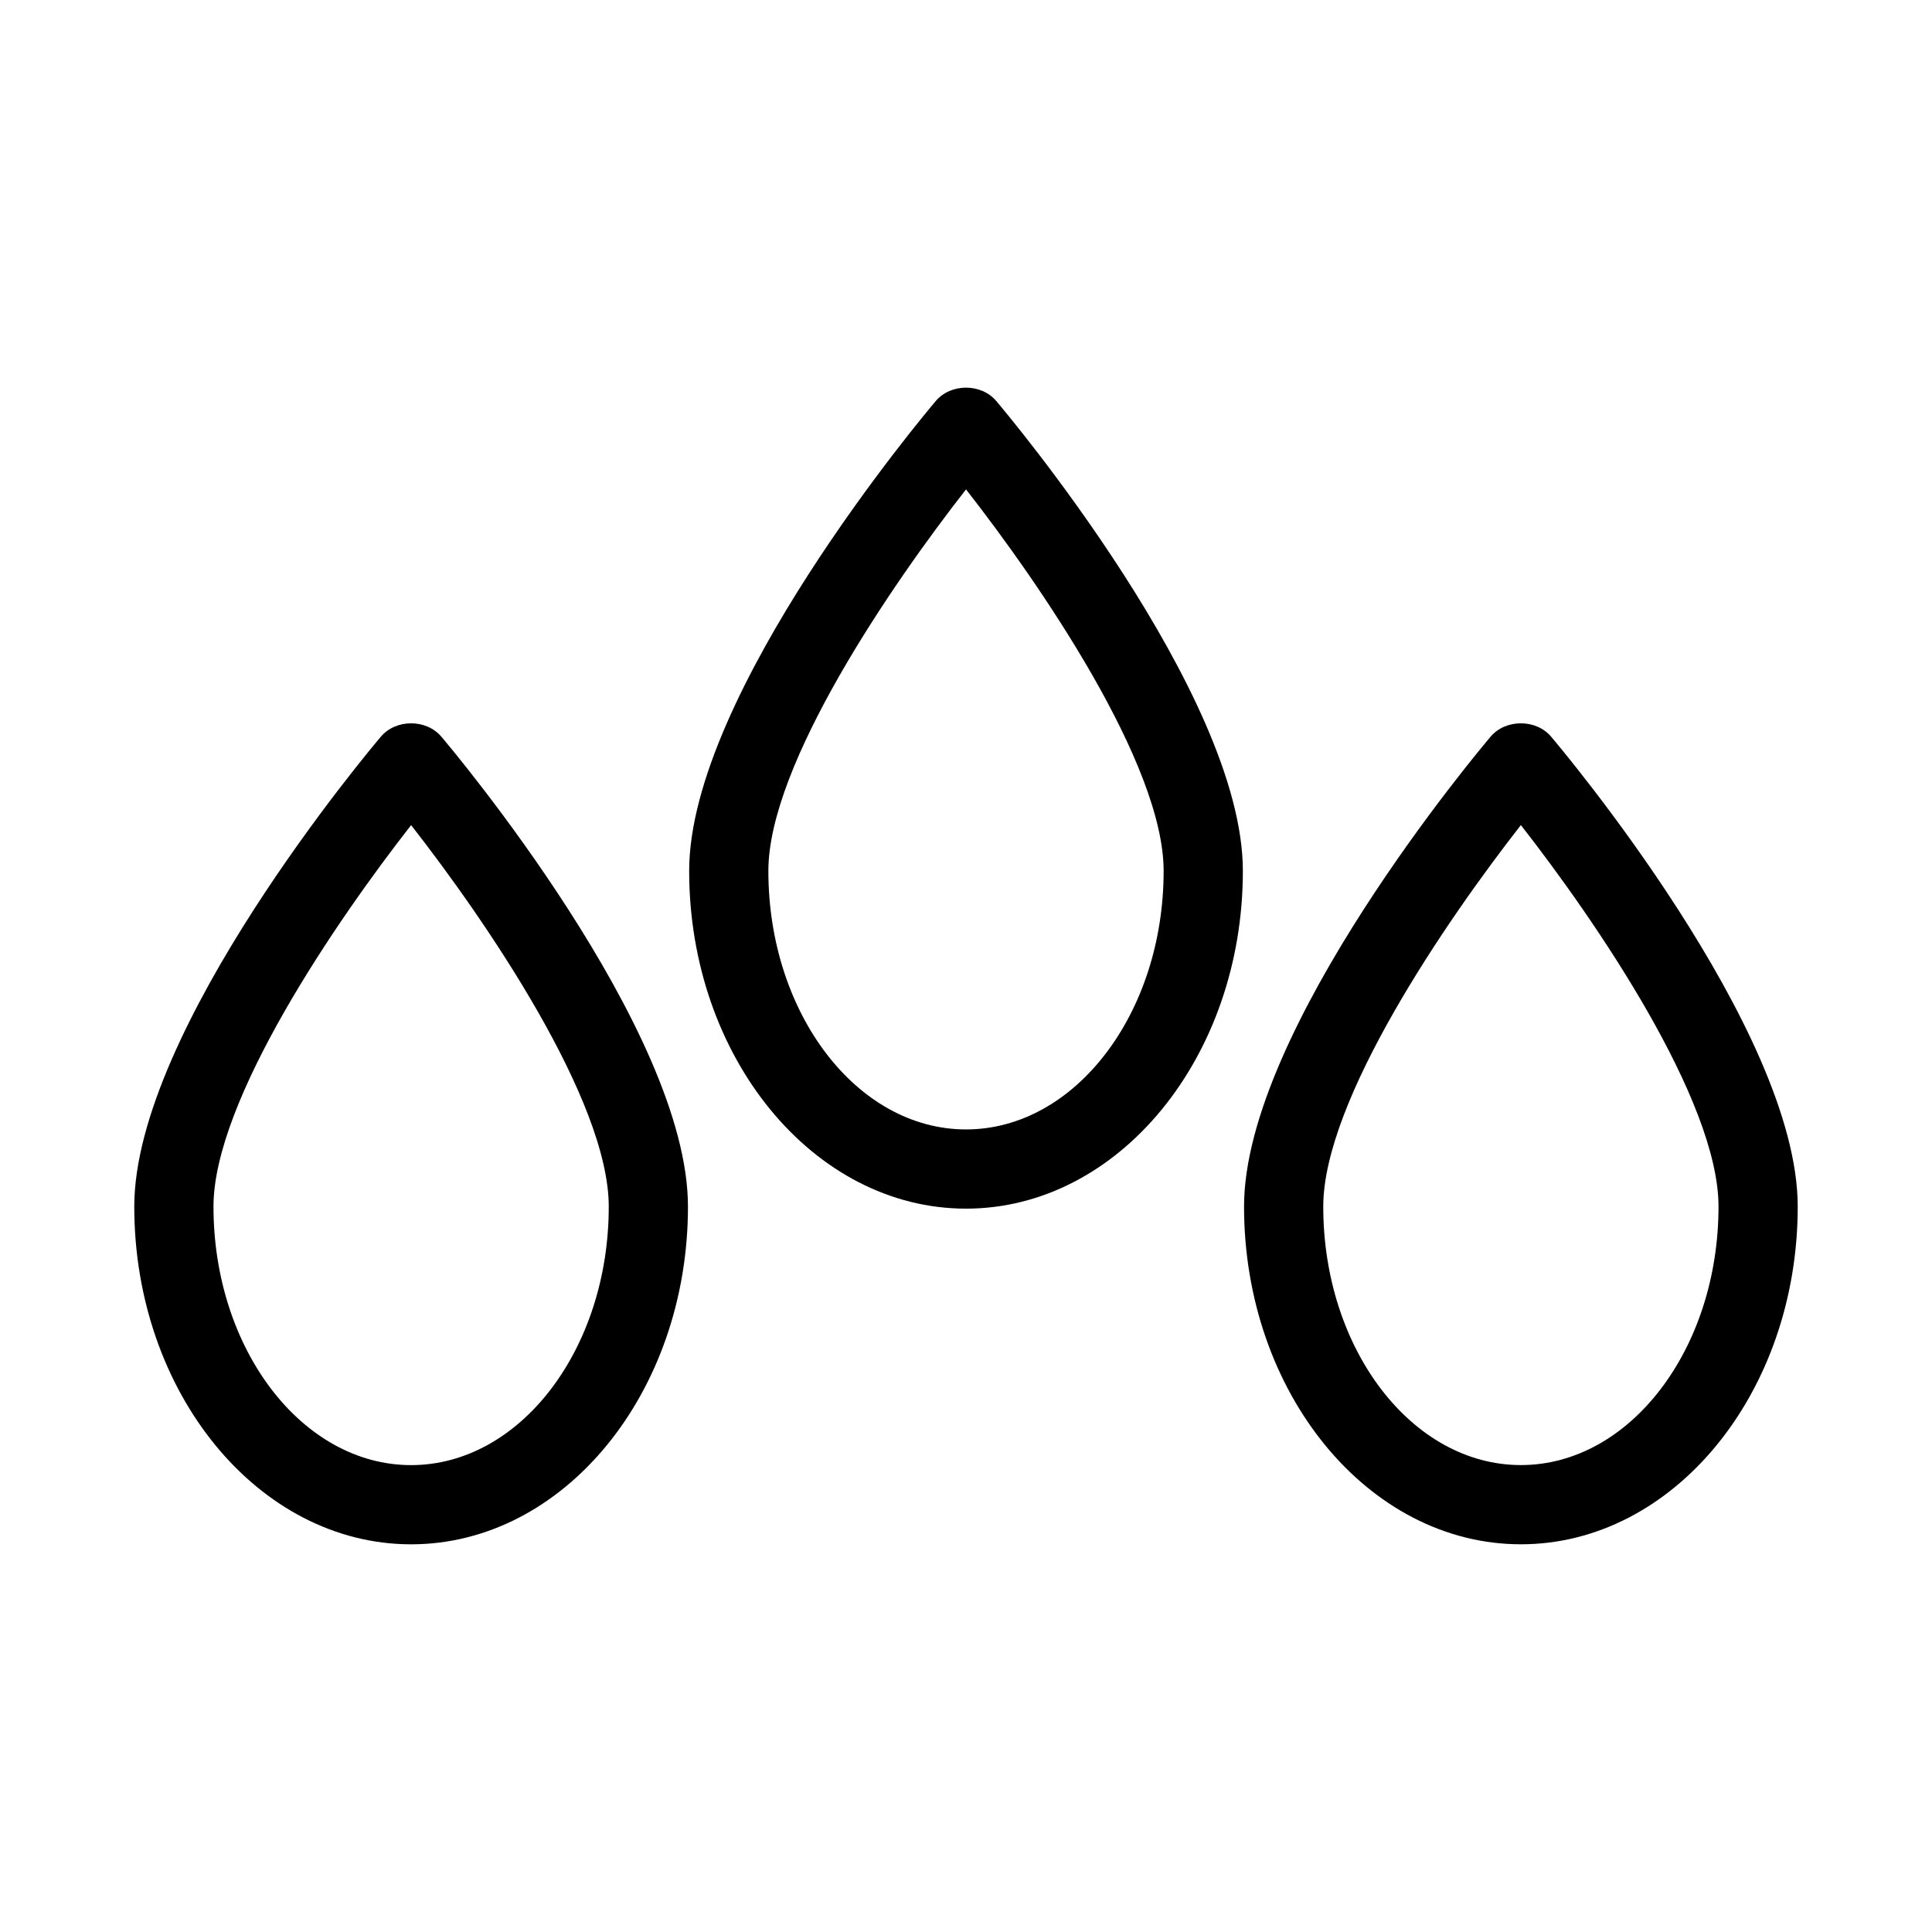
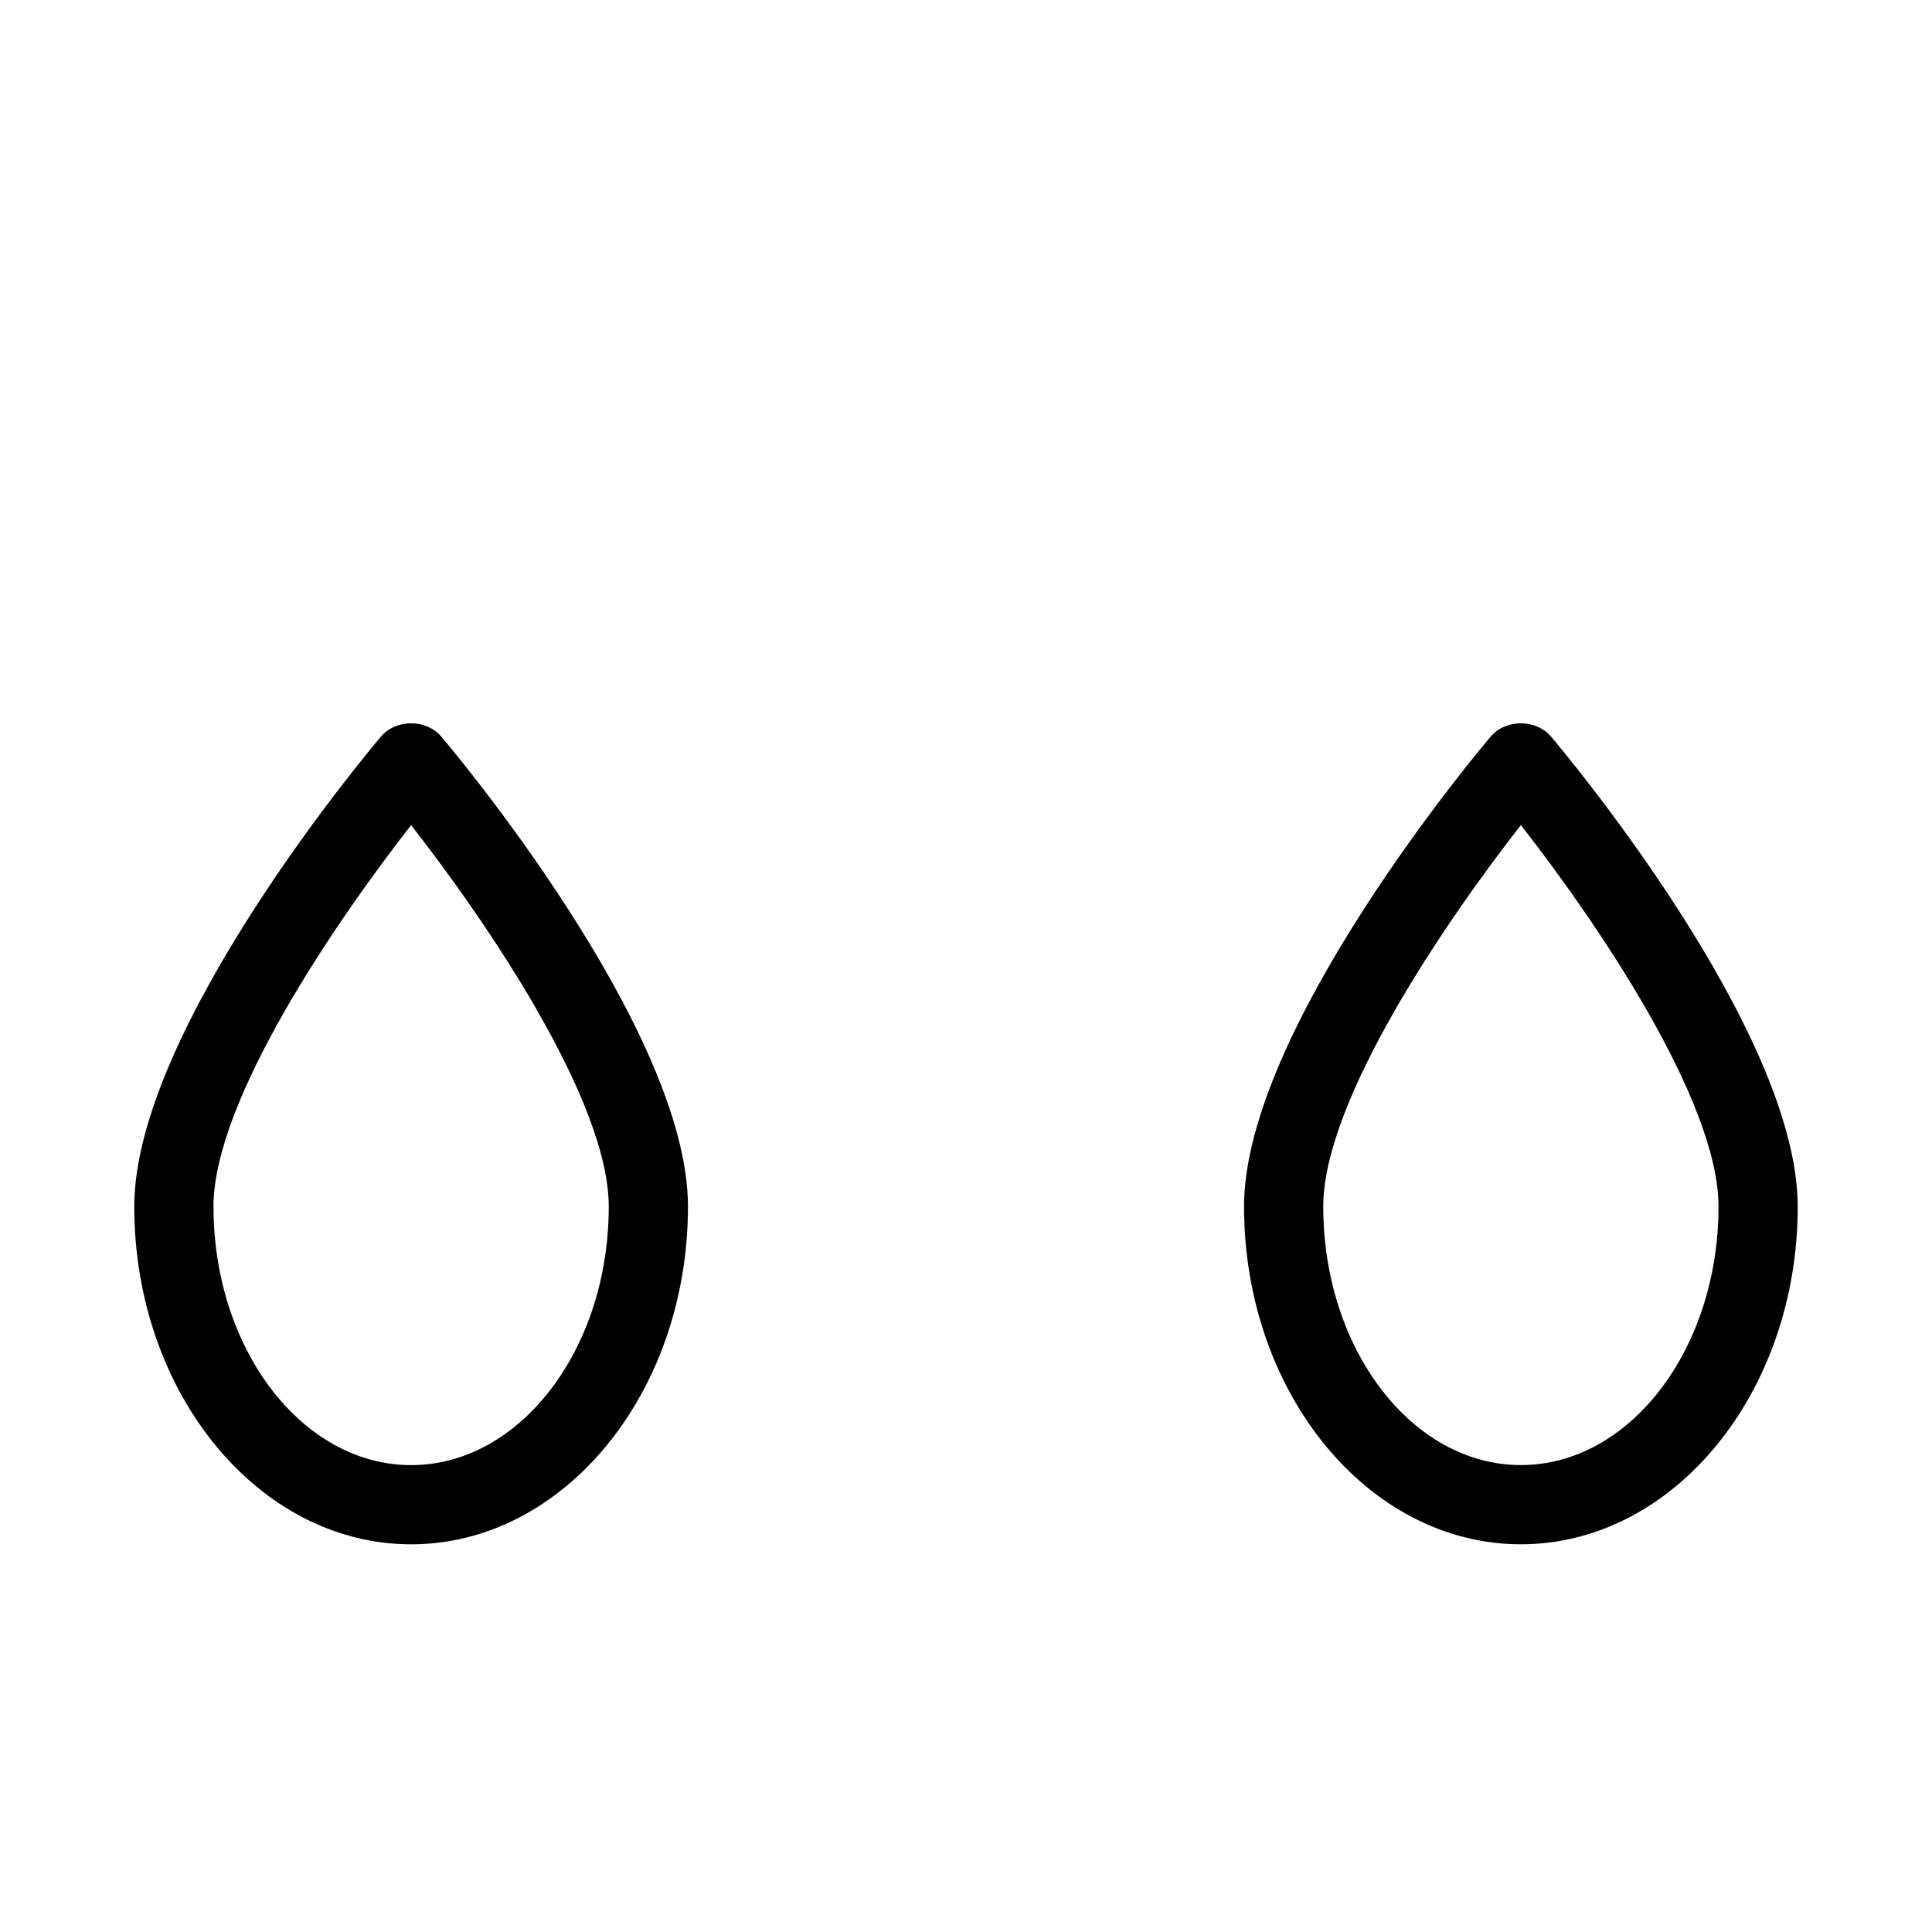
<svg xmlns="http://www.w3.org/2000/svg" fill="#000000" width="800px" height="800px" version="1.1" viewBox="144 144 512 512">
  <g>
-     <path d="m392 250.26c-2.664 3.148-65.363 77.586-65.363 124.54 0 49.352 32.91 89.504 73.367 89.504 40.453 0 73.367-40.152 73.367-89.504 0-46.953-62.699-121.39-65.363-124.54-3.988-4.703-12.027-4.703-16.008 0zm8 193.05c-28.879 0-52.375-30.73-52.375-68.512 0-28.234 32.711-75.961 52.379-101.1 19.664 25.121 52.371 72.82 52.371 101.1 0 37.77-23.492 68.512-52.375 68.512z" />
    <path d="m252.95 553.26c40.457 0 73.367-40.148 73.367-89.504 0-46.945-62.691-121.39-65.363-124.54-3.988-4.703-12.023-4.703-16.012 0-2.668 3.144-65.359 77.594-65.359 124.54 0 49.355 32.91 89.504 73.367 89.504zm0-190.59c19.664 25.137 52.375 72.859 52.375 101.09 0 37.781-23.5 68.512-52.375 68.512s-52.375-30.734-52.375-68.516c0-28.23 32.711-75.949 52.375-101.09z" />
    <path d="m539.04 339.21c-2.676 3.148-65.355 77.598-65.355 124.54 0 49.352 32.906 89.504 73.363 89.504 40.457 0.004 73.367-40.145 73.367-89.5 0-46.945-62.699-121.39-65.363-124.54-3.988-4.703-12.023-4.699-16.012-0.004zm8.008 193.05c-28.875 0-52.371-30.727-52.371-68.512 0-28.234 32.707-75.953 52.371-101.09 19.672 25.145 52.375 72.863 52.375 101.09 0 37.781-23.504 68.512-52.375 68.512z" />
  </g>
</svg>